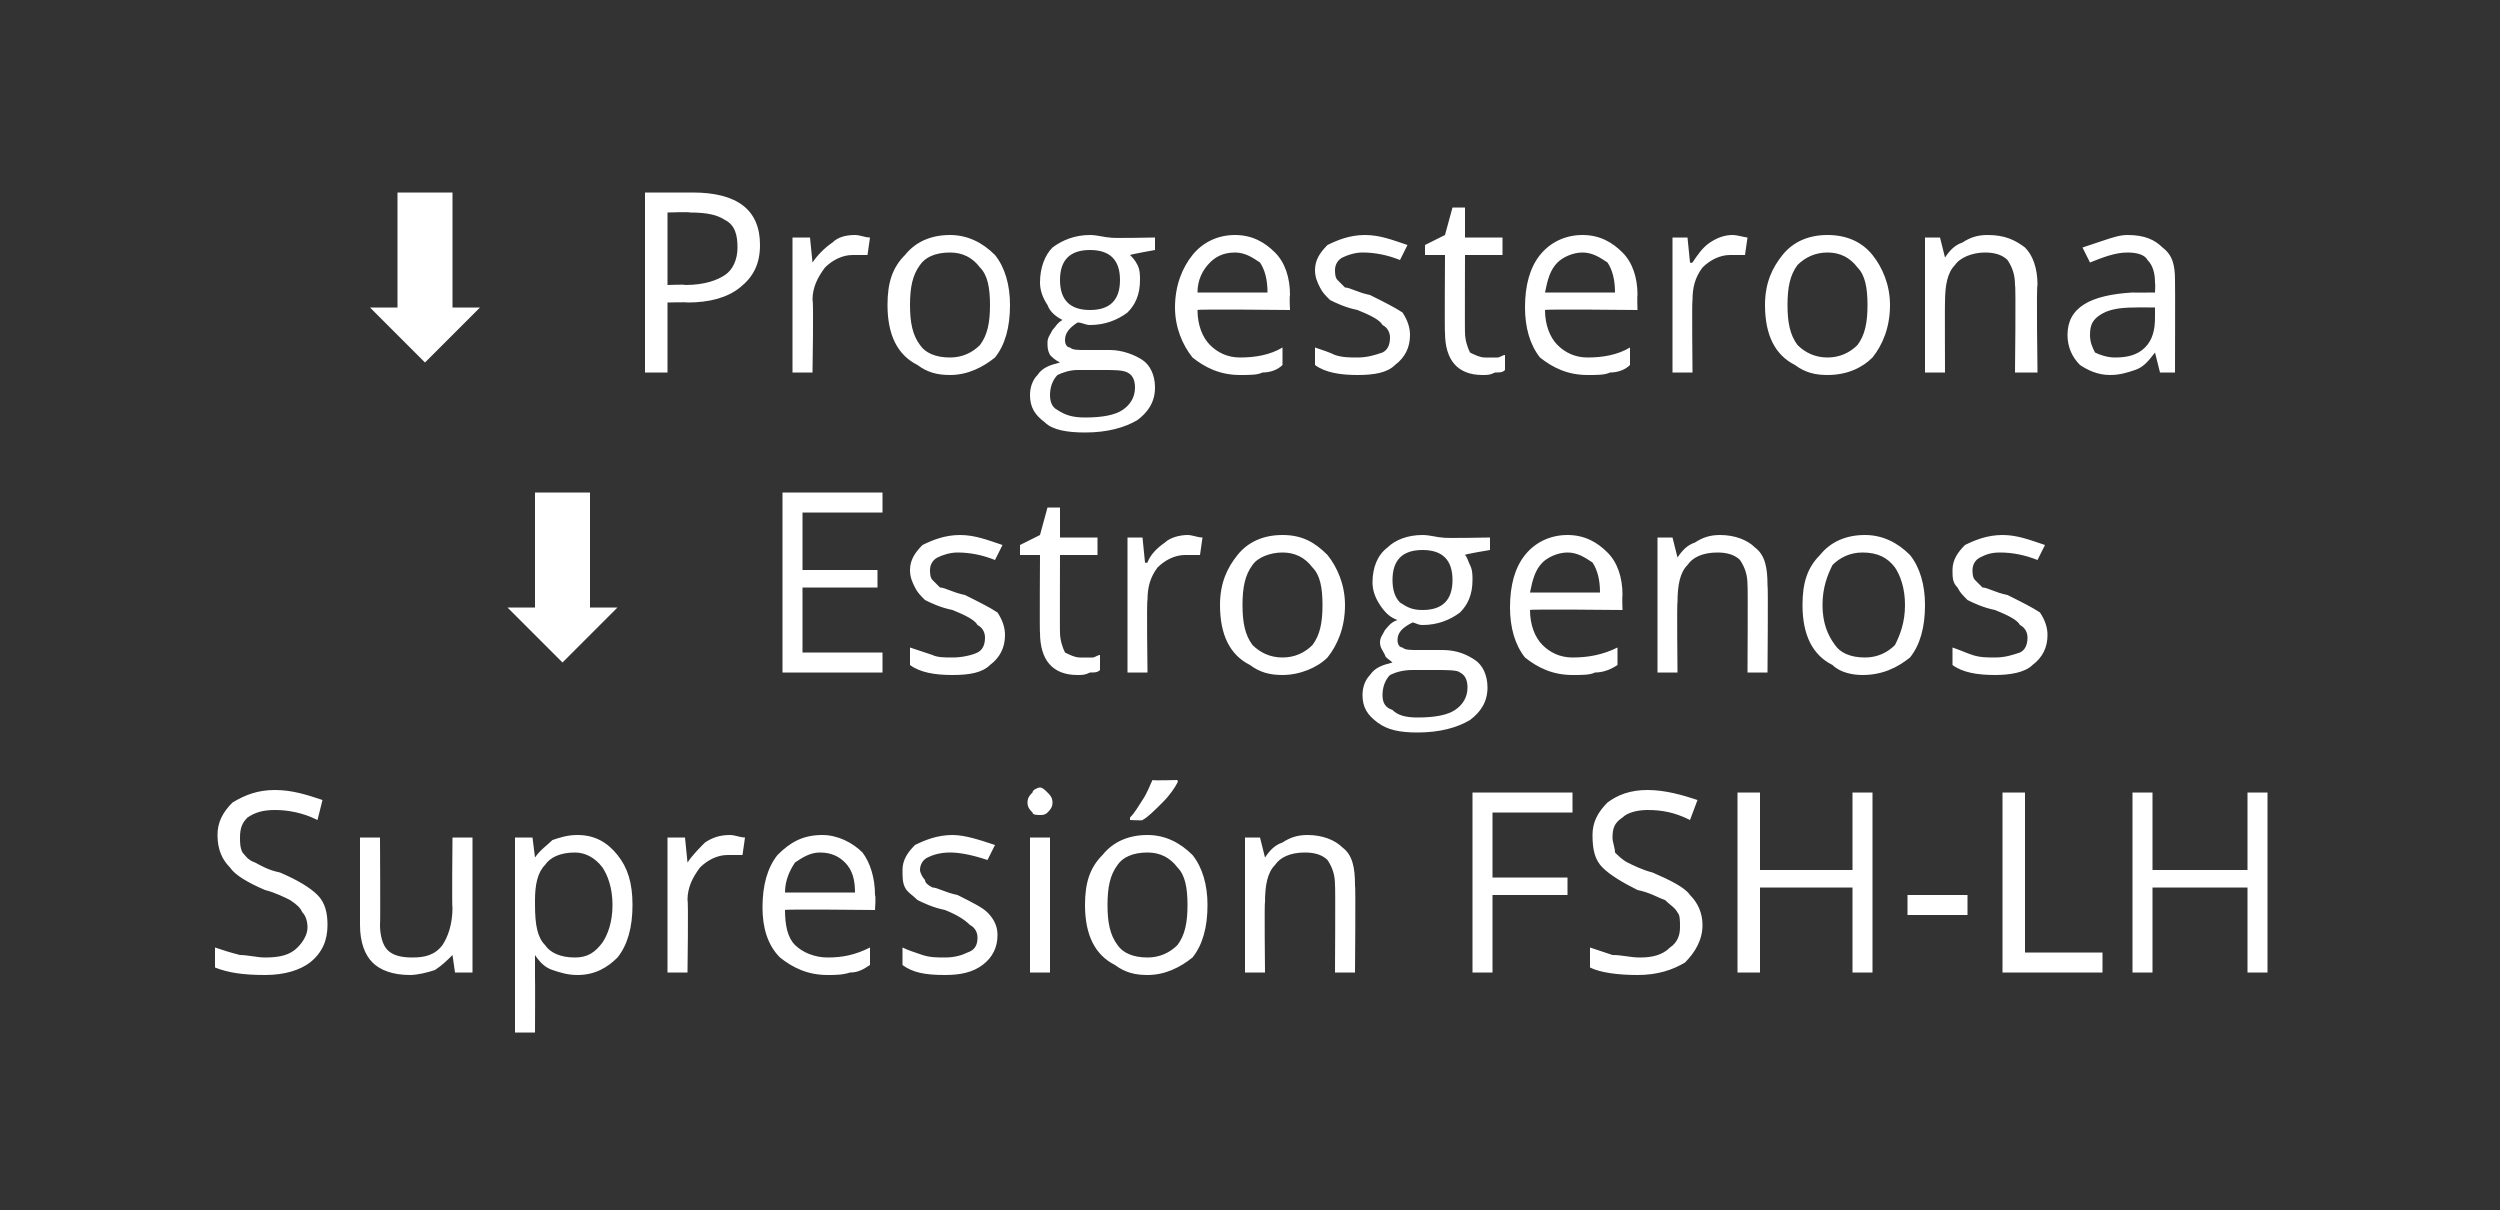
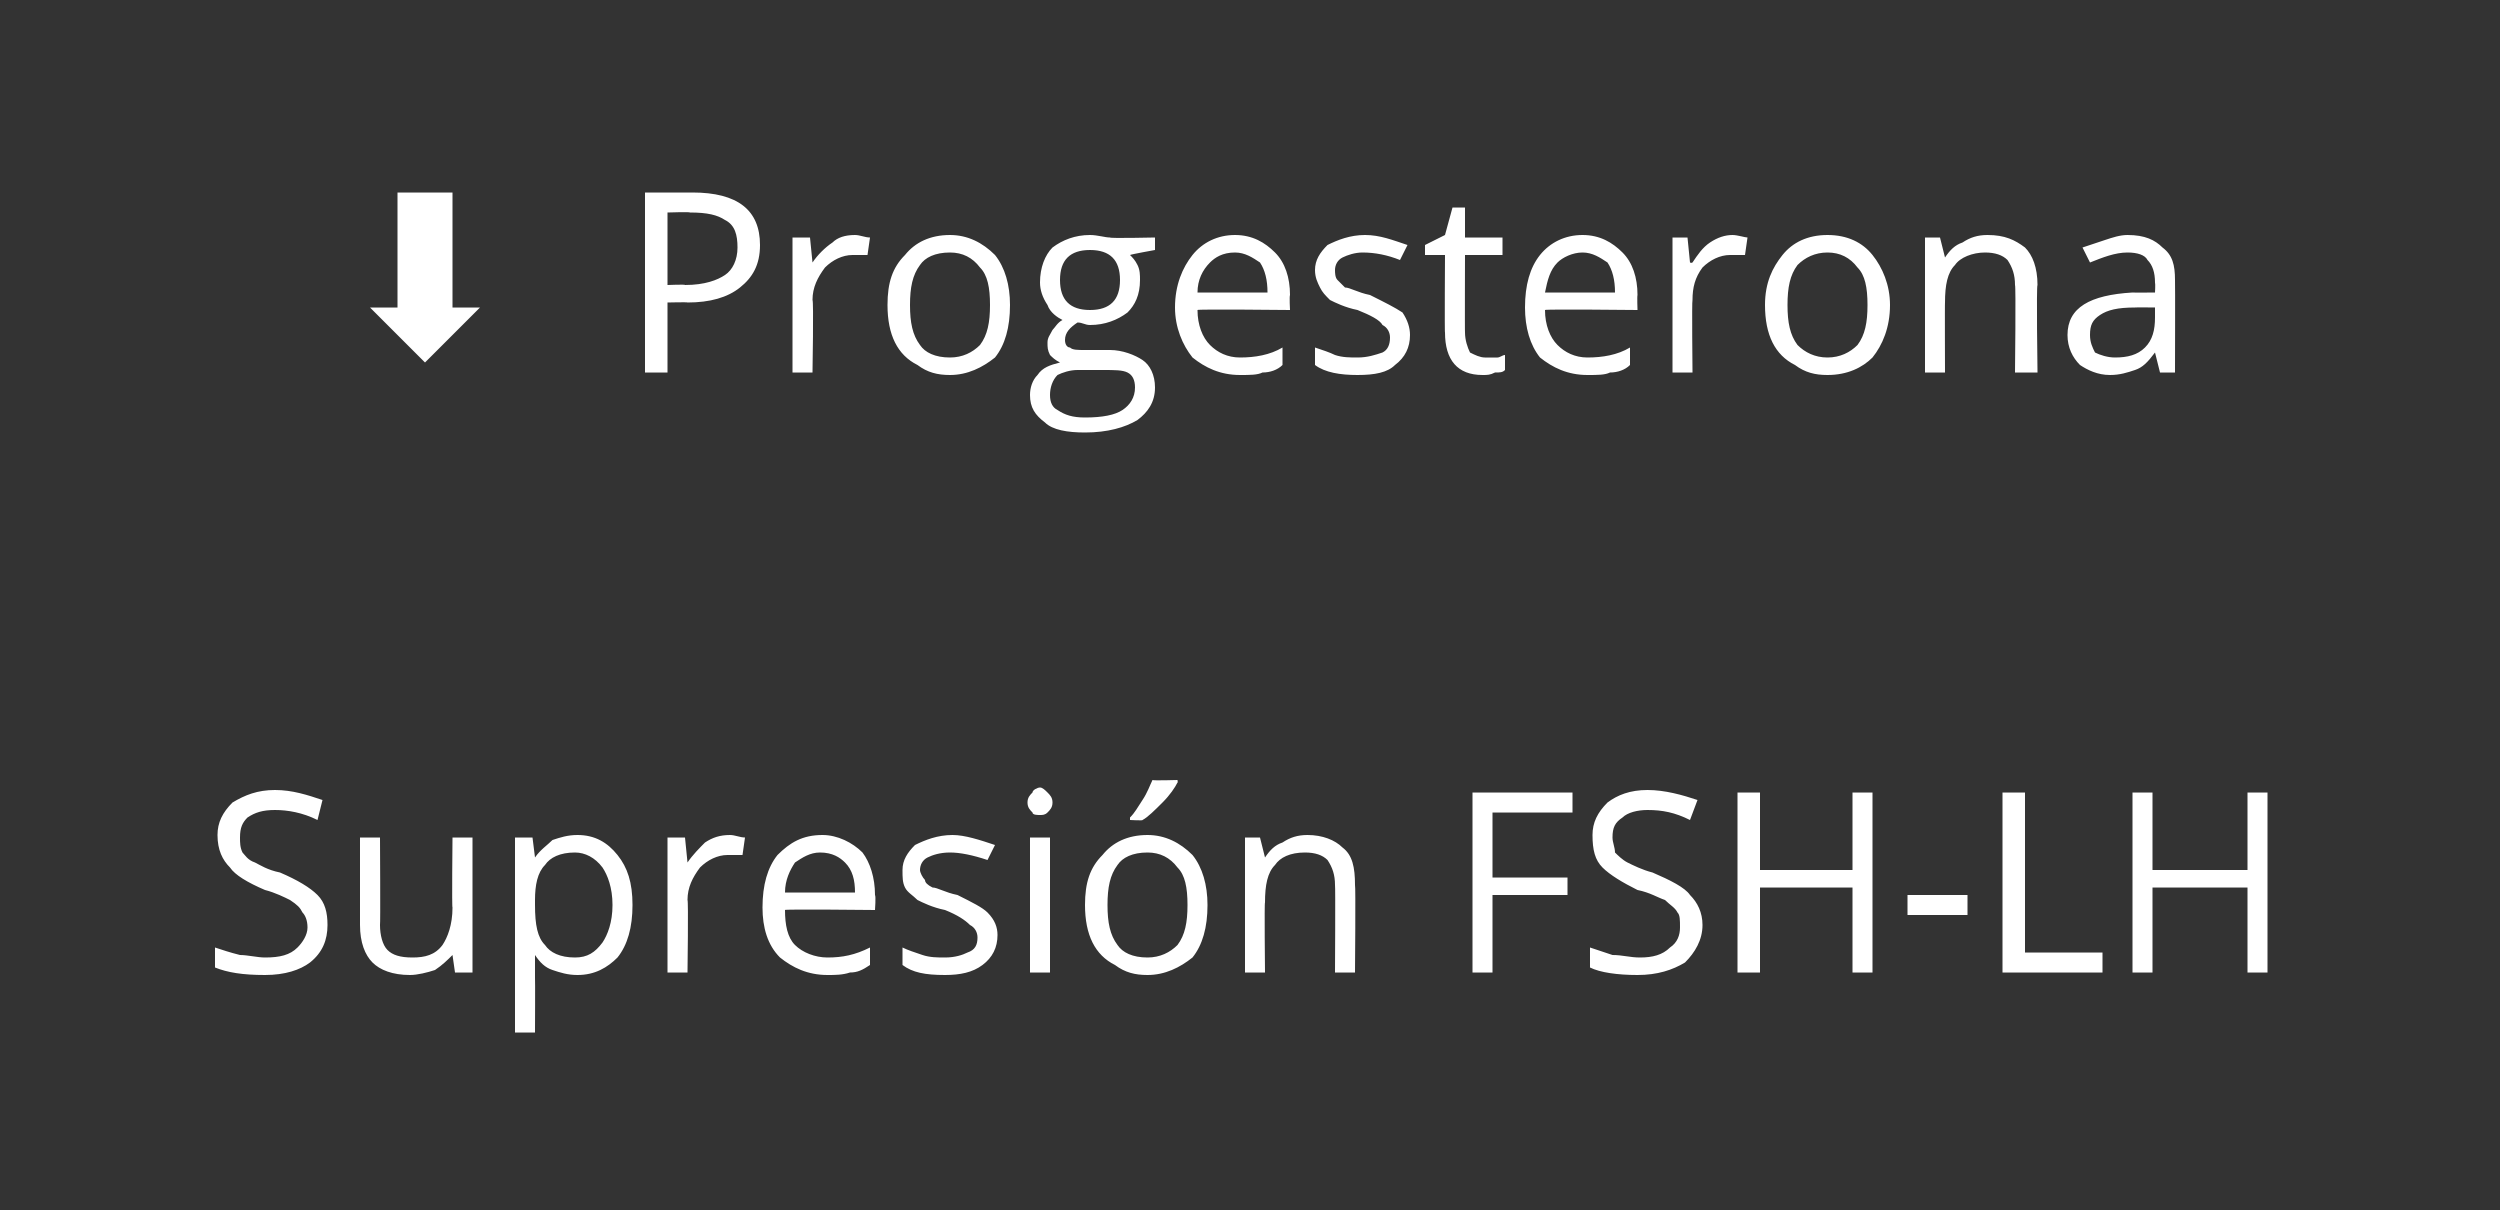
<svg xmlns="http://www.w3.org/2000/svg" version="1.1" width="100px" height="48.4px" viewBox="0 0 100 48.4">
  <rect x="0" y="0" width="100" height="48.4" fill="#333333" stroke="none" />
  <desc>S Progesterona S Estrogenos Supresi n FSH-LH</desc>
  <defs />
  <g id="Polygon165791">
    <path d="M 13.1 37 C 13.1 37.6 12.9 38.1 12.4 38.5 C 12 38.8 11.4 39 10.6 39 C 9.7 39 9.1 38.9 8.6 38.7 C 8.6 38.7 8.6 37.9 8.6 37.9 C 8.9 38 9.2 38.1 9.6 38.2 C 9.9 38.2 10.3 38.3 10.6 38.3 C 11.2 38.3 11.6 38.2 11.9 37.9 C 12.1 37.7 12.3 37.4 12.3 37.1 C 12.3 36.8 12.2 36.6 12.1 36.5 C 12 36.3 11.9 36.2 11.6 36 C 11.4 35.9 11 35.7 10.6 35.6 C 9.9 35.3 9.4 35 9.2 34.7 C 8.9 34.4 8.7 34 8.7 33.4 C 8.7 32.9 8.9 32.5 9.3 32.1 C 9.8 31.8 10.3 31.6 11 31.6 C 11.7 31.6 12.3 31.8 12.9 32 C 12.9 32 12.7 32.8 12.7 32.8 C 12.1 32.5 11.5 32.4 11 32.4 C 10.5 32.4 10.2 32.5 9.9 32.7 C 9.7 32.9 9.6 33.1 9.6 33.5 C 9.6 33.7 9.6 33.9 9.7 34.1 C 9.8 34.2 9.9 34.4 10.2 34.5 C 10.4 34.6 10.7 34.8 11.2 34.9 C 11.9 35.2 12.4 35.5 12.7 35.8 C 13 36.1 13.1 36.5 13.1 37 Z M 15.2 33.5 C 15.2 33.5 15.22 37.01 15.2 37 C 15.2 37.4 15.3 37.8 15.5 38 C 15.7 38.2 16 38.3 16.5 38.3 C 17 38.3 17.4 38.2 17.7 37.8 C 17.9 37.5 18.1 37 18.1 36.3 C 18.07 36.35 18.1 33.5 18.1 33.5 L 18.9 33.5 L 18.9 38.9 L 18.2 38.9 L 18.1 38.2 C 18.1 38.2 18.05 38.17 18.1 38.2 C 17.9 38.4 17.7 38.6 17.4 38.8 C 17.1 38.9 16.7 39 16.4 39 C 15.7 39 15.2 38.8 14.9 38.5 C 14.6 38.2 14.4 37.7 14.4 37 C 14.4 37.04 14.4 33.5 14.4 33.5 L 15.2 33.5 Z M 23.1 39 C 22.7 39 22.4 38.9 22.1 38.8 C 21.8 38.7 21.6 38.5 21.4 38.2 C 21.4 38.2 21.4 38.2 21.4 38.2 C 21.4 38.5 21.4 38.8 21.4 39.1 C 21.41 39.09 21.4 41.3 21.4 41.3 L 20.6 41.3 L 20.6 33.5 L 21.3 33.5 L 21.4 34.3 C 21.4 34.3 21.41 34.27 21.4 34.3 C 21.6 34 21.9 33.8 22.1 33.6 C 22.4 33.5 22.7 33.4 23.1 33.4 C 23.8 33.4 24.3 33.7 24.7 34.2 C 25.1 34.7 25.3 35.3 25.3 36.2 C 25.3 37.1 25.1 37.8 24.7 38.3 C 24.3 38.7 23.8 39 23.1 39 Z M 23 34.1 C 22.4 34.1 22 34.3 21.8 34.6 C 21.5 34.9 21.4 35.4 21.4 36 C 21.4 36 21.4 36.2 21.4 36.2 C 21.4 37 21.5 37.5 21.8 37.8 C 22 38.1 22.4 38.3 23 38.3 C 23.5 38.3 23.8 38.1 24.1 37.7 C 24.3 37.4 24.5 36.9 24.5 36.2 C 24.5 35.5 24.3 35 24.1 34.7 C 23.8 34.3 23.4 34.1 23 34.1 Z M 29.2 33.4 C 29.4 33.4 29.6 33.5 29.8 33.5 C 29.8 33.5 29.7 34.2 29.7 34.2 C 29.5 34.2 29.3 34.2 29.1 34.2 C 28.7 34.2 28.3 34.4 28 34.7 C 27.7 35.1 27.5 35.5 27.5 36 C 27.54 36.02 27.5 38.9 27.5 38.9 L 26.7 38.9 L 26.7 33.5 L 27.4 33.5 L 27.5 34.5 C 27.5 34.5 27.53 34.53 27.5 34.5 C 27.7 34.2 28 33.9 28.2 33.7 C 28.5 33.5 28.8 33.4 29.2 33.4 Z M 33.1 39 C 32.3 39 31.7 38.7 31.2 38.3 C 30.7 37.8 30.5 37.1 30.5 36.3 C 30.5 35.4 30.7 34.7 31.1 34.2 C 31.6 33.7 32.1 33.4 32.9 33.4 C 33.5 33.4 34.1 33.7 34.5 34.1 C 34.8 34.5 35 35.1 35 35.8 C 35.04 35.85 35 36.4 35 36.4 C 35 36.4 31.35 36.36 31.4 36.4 C 31.4 37 31.5 37.5 31.8 37.8 C 32.1 38.1 32.6 38.3 33.1 38.3 C 33.7 38.3 34.2 38.2 34.8 37.9 C 34.8 37.9 34.8 38.6 34.8 38.6 C 34.5 38.8 34.3 38.9 34 38.9 C 33.7 39 33.4 39 33.1 39 Z M 32.8 34.1 C 32.4 34.1 32.1 34.3 31.8 34.5 C 31.6 34.8 31.4 35.2 31.4 35.7 C 31.4 35.7 34.2 35.7 34.2 35.7 C 34.2 35.2 34.1 34.8 33.8 34.5 C 33.6 34.3 33.3 34.1 32.8 34.1 Z M 39.9 37.4 C 39.9 37.9 39.7 38.3 39.3 38.6 C 38.9 38.9 38.4 39 37.8 39 C 37 39 36.5 38.9 36.1 38.6 C 36.1 38.6 36.1 37.9 36.1 37.9 C 36.3 38 36.6 38.1 36.9 38.2 C 37.2 38.3 37.5 38.3 37.8 38.3 C 38.2 38.3 38.5 38.2 38.7 38.1 C 39 38 39.1 37.8 39.1 37.5 C 39.1 37.3 39 37.1 38.8 37 C 38.6 36.8 38.3 36.6 37.8 36.4 C 37.3 36.3 36.9 36.1 36.7 36 C 36.5 35.8 36.3 35.7 36.2 35.5 C 36.1 35.3 36.1 35.1 36.1 34.8 C 36.1 34.4 36.3 34.1 36.6 33.8 C 37 33.6 37.5 33.4 38.1 33.4 C 38.6 33.4 39.2 33.6 39.8 33.8 C 39.8 33.8 39.5 34.4 39.5 34.4 C 38.9 34.2 38.4 34.1 38 34.1 C 37.6 34.1 37.3 34.2 37.1 34.3 C 36.9 34.4 36.8 34.6 36.8 34.8 C 36.8 34.9 36.9 35.1 37 35.2 C 37 35.3 37.1 35.4 37.3 35.5 C 37.5 35.5 37.8 35.7 38.3 35.8 C 38.9 36.1 39.3 36.3 39.5 36.5 C 39.8 36.8 39.9 37.1 39.9 37.4 Z M 42 38.9 L 41.2 38.9 L 41.2 33.5 L 42 33.5 L 42 38.9 Z M 41.1 32.1 C 41.1 31.9 41.2 31.8 41.3 31.7 C 41.3 31.6 41.5 31.5 41.6 31.5 C 41.7 31.5 41.8 31.6 41.9 31.7 C 42 31.8 42.1 31.9 42.1 32.1 C 42.1 32.3 42 32.4 41.9 32.5 C 41.8 32.6 41.7 32.6 41.6 32.6 C 41.5 32.6 41.3 32.6 41.3 32.5 C 41.2 32.4 41.1 32.3 41.1 32.1 Z M 48.3 36.2 C 48.3 37.1 48.1 37.8 47.7 38.3 C 47.2 38.7 46.6 39 45.9 39 C 45.4 39 45 38.9 44.6 38.6 C 44.2 38.4 43.9 38.1 43.7 37.7 C 43.5 37.3 43.4 36.8 43.4 36.2 C 43.4 35.3 43.6 34.7 44.1 34.2 C 44.5 33.7 45.1 33.4 45.9 33.4 C 46.6 33.4 47.2 33.7 47.7 34.2 C 48.1 34.7 48.3 35.4 48.3 36.2 Z M 44.3 36.2 C 44.3 36.9 44.4 37.4 44.7 37.8 C 44.9 38.1 45.3 38.3 45.9 38.3 C 46.4 38.3 46.8 38.1 47.1 37.8 C 47.4 37.4 47.5 36.9 47.5 36.2 C 47.5 35.5 47.4 35 47.1 34.7 C 46.8 34.3 46.4 34.1 45.9 34.1 C 45.3 34.1 44.9 34.3 44.7 34.6 C 44.4 35 44.3 35.5 44.3 36.2 Z M 45.2 32.7 C 45.4 32.5 45.5 32.3 45.7 32 C 45.9 31.7 46 31.4 46.1 31.2 C 46.13 31.23 47.1 31.2 47.1 31.2 C 47.1 31.2 47.12 31.33 47.1 31.3 C 47 31.5 46.8 31.8 46.5 32.1 C 46.2 32.4 45.9 32.7 45.7 32.8 C 45.74 32.83 45.2 32.8 45.2 32.8 C 45.2 32.8 45.2 32.71 45.2 32.7 Z M 53.4 38.9 C 53.4 38.9 53.42 35.43 53.4 35.4 C 53.4 35 53.3 34.7 53.1 34.4 C 52.9 34.2 52.6 34.1 52.2 34.1 C 51.6 34.1 51.2 34.3 51 34.6 C 50.7 34.9 50.6 35.4 50.6 36.1 C 50.57 36.08 50.6 38.9 50.6 38.9 L 49.8 38.9 L 49.8 33.5 L 50.4 33.5 L 50.6 34.3 C 50.6 34.3 50.59 34.27 50.6 34.3 C 50.8 34 51 33.8 51.3 33.7 C 51.6 33.5 51.9 33.4 52.3 33.4 C 52.9 33.4 53.4 33.6 53.7 33.9 C 54.1 34.2 54.2 34.7 54.2 35.4 C 54.23 35.4 54.2 38.9 54.2 38.9 L 53.4 38.9 Z M 59.7 38.9 L 58.9 38.9 L 58.9 31.7 L 62.9 31.7 L 62.9 32.5 L 59.7 32.5 L 59.7 35.1 L 62.7 35.1 L 62.7 35.8 L 59.7 35.8 L 59.7 38.9 Z M 68.1 37 C 68.1 37.6 67.8 38.1 67.4 38.5 C 66.9 38.8 66.3 39 65.5 39 C 64.7 39 64 38.9 63.6 38.7 C 63.6 38.7 63.6 37.9 63.6 37.9 C 63.9 38 64.2 38.1 64.5 38.2 C 64.9 38.2 65.2 38.3 65.6 38.3 C 66.1 38.3 66.5 38.2 66.8 37.9 C 67.1 37.7 67.2 37.4 67.2 37.1 C 67.2 36.8 67.2 36.6 67.1 36.5 C 67 36.3 66.8 36.2 66.6 36 C 66.3 35.9 66 35.7 65.5 35.6 C 64.9 35.3 64.4 35 64.1 34.7 C 63.8 34.4 63.7 34 63.7 33.4 C 63.7 32.9 63.9 32.5 64.3 32.1 C 64.7 31.8 65.2 31.6 65.9 31.6 C 66.6 31.6 67.3 31.8 67.9 32 C 67.9 32 67.6 32.8 67.6 32.8 C 67 32.5 66.5 32.4 65.9 32.4 C 65.5 32.4 65.1 32.5 64.9 32.7 C 64.6 32.9 64.5 33.1 64.5 33.5 C 64.5 33.7 64.6 33.9 64.6 34.1 C 64.7 34.2 64.9 34.4 65.1 34.5 C 65.3 34.6 65.7 34.8 66.1 34.9 C 66.8 35.2 67.4 35.5 67.6 35.8 C 67.9 36.1 68.1 36.5 68.1 37 Z M 74.9 38.9 L 74.1 38.9 L 74.1 35.5 L 70.4 35.5 L 70.4 38.9 L 69.5 38.9 L 69.5 31.7 L 70.4 31.7 L 70.4 34.8 L 74.1 34.8 L 74.1 31.7 L 74.9 31.7 L 74.9 38.9 Z M 76.3 36.6 L 76.3 35.8 L 78.7 35.8 L 78.7 36.6 L 76.3 36.6 Z M 80.1 38.9 L 80.1 31.7 L 81 31.7 L 81 38.1 L 84.1 38.1 L 84.1 38.9 L 80.1 38.9 Z M 90.7 38.9 L 89.9 38.9 L 89.9 35.5 L 86.1 35.5 L 86.1 38.9 L 85.3 38.9 L 85.3 31.7 L 86.1 31.7 L 86.1 34.8 L 89.9 34.8 L 89.9 31.7 L 90.7 31.7 L 90.7 38.9 Z " stroke="none" fill="#fff" />
  </g>
  <g id="Polygon165790">
-     <path d="M 24.7 24.3 L 22.5 26.5 L 20.3 24.3 L 21.4 24.3 L 21.4 19.7 L 23.6 19.7 L 23.6 24.3 L 24.7 24.3 Z M 35.3 26.9 L 31.3 26.9 L 31.3 19.7 L 35.3 19.7 L 35.3 20.5 L 32.1 20.5 L 32.1 22.8 L 35.1 22.8 L 35.1 23.5 L 32.1 23.5 L 32.1 26.1 L 35.3 26.1 L 35.3 26.9 Z M 40.2 25.4 C 40.2 25.9 40 26.3 39.6 26.6 C 39.3 26.9 38.8 27 38.1 27 C 37.4 27 36.8 26.9 36.4 26.6 C 36.4 26.6 36.4 25.9 36.4 25.9 C 36.7 26 37 26.1 37.3 26.2 C 37.5 26.3 37.8 26.3 38.1 26.3 C 38.5 26.3 38.9 26.2 39.1 26.1 C 39.3 26 39.4 25.8 39.4 25.5 C 39.4 25.3 39.3 25.1 39.1 25 C 39 24.8 38.6 24.6 38.1 24.4 C 37.6 24.3 37.2 24.1 37 24 C 36.8 23.8 36.7 23.7 36.6 23.5 C 36.5 23.3 36.4 23.1 36.4 22.8 C 36.4 22.4 36.6 22.1 36.9 21.8 C 37.3 21.6 37.8 21.4 38.4 21.4 C 39 21.4 39.5 21.6 40.1 21.8 C 40.1 21.8 39.8 22.4 39.8 22.4 C 39.3 22.2 38.8 22.1 38.3 22.1 C 38 22.1 37.7 22.2 37.5 22.3 C 37.3 22.4 37.2 22.6 37.2 22.8 C 37.2 22.9 37.2 23.1 37.3 23.2 C 37.4 23.3 37.5 23.4 37.6 23.5 C 37.8 23.5 38.1 23.7 38.6 23.8 C 39.2 24.1 39.6 24.3 39.9 24.5 C 40.1 24.8 40.2 25.1 40.2 25.4 Z M 43.2 26.3 C 43.4 26.3 43.5 26.3 43.7 26.3 C 43.8 26.3 43.9 26.2 44 26.2 C 44 26.2 44 26.8 44 26.8 C 43.9 26.9 43.8 26.9 43.6 26.9 C 43.4 27 43.3 27 43.1 27 C 42.1 27 41.6 26.4 41.6 25.3 C 41.58 25.35 41.6 22.2 41.6 22.2 L 40.8 22.2 L 40.8 21.8 L 41.6 21.4 L 41.9 20.3 L 42.4 20.3 L 42.4 21.5 L 43.9 21.5 L 43.9 22.2 L 42.4 22.2 C 42.4 22.2 42.39 25.32 42.4 25.3 C 42.4 25.6 42.5 25.9 42.6 26.1 C 42.8 26.2 43 26.3 43.2 26.3 Z M 47.5 21.4 C 47.7 21.4 47.9 21.5 48.1 21.5 C 48.1 21.5 48 22.2 48 22.2 C 47.8 22.2 47.6 22.2 47.4 22.2 C 47 22.2 46.6 22.4 46.3 22.7 C 46 23.1 45.9 23.5 45.9 24 C 45.86 24.02 45.9 26.9 45.9 26.9 L 45.1 26.9 L 45.1 21.5 L 45.7 21.5 L 45.8 22.5 C 45.8 22.5 45.85 22.53 45.9 22.5 C 46 22.2 46.3 21.9 46.6 21.7 C 46.8 21.5 47.2 21.4 47.5 21.4 Z M 53.8 24.2 C 53.8 25.1 53.5 25.8 53.1 26.3 C 52.7 26.7 52 27 51.3 27 C 50.8 27 50.4 26.9 50 26.6 C 49.6 26.4 49.3 26.1 49.1 25.7 C 48.9 25.3 48.8 24.8 48.8 24.2 C 48.8 23.3 49.1 22.7 49.5 22.2 C 49.9 21.7 50.5 21.4 51.3 21.4 C 52.1 21.4 52.6 21.7 53.1 22.2 C 53.5 22.7 53.8 23.4 53.8 24.2 Z M 49.7 24.2 C 49.7 24.9 49.8 25.4 50.1 25.8 C 50.4 26.1 50.8 26.3 51.3 26.3 C 51.8 26.3 52.2 26.1 52.5 25.8 C 52.8 25.4 52.9 24.9 52.9 24.2 C 52.9 23.5 52.8 23 52.5 22.7 C 52.2 22.3 51.8 22.1 51.3 22.1 C 50.8 22.1 50.3 22.3 50.1 22.6 C 49.8 23 49.7 23.5 49.7 24.2 Z M 59.6 21.5 L 59.6 22 C 59.6 22 58.56 22.17 58.6 22.2 C 58.7 22.3 58.7 22.4 58.8 22.6 C 58.9 22.8 58.9 23 58.9 23.2 C 58.9 23.8 58.7 24.2 58.4 24.5 C 58 24.8 57.5 25 56.9 25 C 56.7 25 56.6 24.9 56.5 24.9 C 56.1 25.1 55.9 25.3 55.9 25.6 C 55.9 25.8 56 25.9 56.1 25.9 C 56.2 26 56.4 26 56.7 26 C 56.7 26 57.7 26 57.7 26 C 58.3 26 58.7 26.2 59 26.4 C 59.3 26.6 59.5 27 59.5 27.5 C 59.5 28.1 59.2 28.5 58.8 28.8 C 58.3 29.1 57.6 29.3 56.7 29.3 C 56 29.3 55.5 29.2 55.1 28.9 C 54.7 28.6 54.5 28.3 54.5 27.8 C 54.5 27.5 54.6 27.2 54.8 27 C 55 26.7 55.3 26.6 55.7 26.5 C 55.6 26.4 55.4 26.3 55.4 26.2 C 55.3 26 55.2 25.9 55.2 25.7 C 55.2 25.5 55.3 25.4 55.4 25.2 C 55.5 25.1 55.6 24.9 55.9 24.8 C 55.6 24.7 55.4 24.5 55.2 24.2 C 55 23.9 54.9 23.6 54.9 23.3 C 54.9 22.7 55.1 22.2 55.5 21.9 C 55.8 21.6 56.3 21.4 56.9 21.4 C 57.2 21.4 57.5 21.5 57.7 21.5 C 57.7 21.54 59.6 21.5 59.6 21.5 Z M 55.3 27.8 C 55.3 28.1 55.4 28.3 55.7 28.4 C 55.9 28.6 56.2 28.7 56.7 28.7 C 57.4 28.7 57.9 28.6 58.2 28.4 C 58.5 28.2 58.7 27.9 58.7 27.5 C 58.7 27.2 58.6 27 58.4 26.9 C 58.3 26.8 57.9 26.8 57.4 26.8 C 57.4 26.8 56.5 26.8 56.5 26.8 C 56.1 26.8 55.8 26.9 55.6 27 C 55.4 27.2 55.3 27.5 55.3 27.8 Z M 55.7 23.2 C 55.7 23.6 55.8 23.9 56 24.1 C 56.3 24.3 56.5 24.4 56.9 24.4 C 57.7 24.4 58.1 24 58.1 23.2 C 58.1 22.4 57.7 22 56.9 22 C 56.5 22 56.2 22.1 56 22.3 C 55.8 22.5 55.7 22.8 55.7 23.2 Z M 62.9 27 C 62.1 27 61.5 26.7 61 26.3 C 60.6 25.8 60.4 25.1 60.4 24.3 C 60.4 23.4 60.6 22.7 61 22.2 C 61.4 21.7 62 21.4 62.7 21.4 C 63.4 21.4 63.9 21.7 64.3 22.1 C 64.7 22.5 64.9 23.1 64.9 23.8 C 64.88 23.85 64.9 24.4 64.9 24.4 C 64.9 24.4 61.19 24.36 61.2 24.4 C 61.2 25 61.4 25.5 61.7 25.8 C 62 26.1 62.4 26.3 62.9 26.3 C 63.5 26.3 64.1 26.2 64.7 25.9 C 64.7 25.9 64.7 26.6 64.7 26.6 C 64.4 26.8 64.1 26.9 63.8 26.9 C 63.6 27 63.3 27 62.9 27 Z M 62.7 22.1 C 62.3 22.1 61.9 22.3 61.7 22.5 C 61.4 22.8 61.3 23.2 61.2 23.7 C 61.2 23.7 64 23.7 64 23.7 C 64 23.2 63.9 22.8 63.7 22.5 C 63.4 22.3 63.1 22.1 62.7 22.1 Z M 69.9 26.9 C 69.9 26.9 69.92 23.43 69.9 23.4 C 69.9 23 69.8 22.7 69.6 22.4 C 69.4 22.2 69.1 22.1 68.7 22.1 C 68.1 22.1 67.7 22.3 67.5 22.6 C 67.2 22.9 67.1 23.4 67.1 24.1 C 67.07 24.08 67.1 26.9 67.1 26.9 L 66.3 26.9 L 66.3 21.5 L 66.9 21.5 L 67.1 22.3 C 67.1 22.3 67.09 22.27 67.1 22.3 C 67.3 22 67.5 21.8 67.8 21.7 C 68.1 21.5 68.4 21.4 68.8 21.4 C 69.4 21.4 69.9 21.6 70.2 21.9 C 70.6 22.2 70.7 22.7 70.7 23.4 C 70.73 23.4 70.7 26.9 70.7 26.9 L 69.9 26.9 Z M 77 24.2 C 77 25.1 76.8 25.8 76.4 26.3 C 75.9 26.7 75.3 27 74.5 27 C 74.1 27 73.6 26.9 73.3 26.6 C 72.9 26.4 72.6 26.1 72.4 25.7 C 72.2 25.3 72.1 24.8 72.1 24.2 C 72.1 23.3 72.3 22.7 72.8 22.2 C 73.2 21.7 73.8 21.4 74.6 21.4 C 75.3 21.4 75.9 21.7 76.4 22.2 C 76.8 22.7 77 23.4 77 24.2 Z M 72.9 24.2 C 72.9 24.9 73.1 25.4 73.4 25.8 C 73.6 26.1 74 26.3 74.6 26.3 C 75.1 26.3 75.5 26.1 75.8 25.8 C 76 25.4 76.2 24.9 76.2 24.2 C 76.2 23.5 76 23 75.8 22.7 C 75.5 22.3 75.1 22.1 74.5 22.1 C 74 22.1 73.6 22.3 73.3 22.6 C 73.1 23 72.9 23.5 72.9 24.2 Z M 81.9 25.4 C 81.9 25.9 81.7 26.3 81.3 26.6 C 81 26.9 80.4 27 79.8 27 C 79.1 27 78.5 26.9 78.1 26.6 C 78.1 26.6 78.1 25.9 78.1 25.9 C 78.4 26 78.6 26.1 78.9 26.2 C 79.2 26.3 79.5 26.3 79.8 26.3 C 80.2 26.3 80.5 26.2 80.8 26.1 C 81 26 81.1 25.8 81.1 25.5 C 81.1 25.3 81 25.1 80.8 25 C 80.7 24.8 80.3 24.6 79.8 24.4 C 79.3 24.3 78.9 24.1 78.7 24 C 78.5 23.8 78.4 23.7 78.3 23.5 C 78.1 23.3 78.1 23.1 78.1 22.8 C 78.1 22.4 78.3 22.1 78.6 21.8 C 79 21.6 79.5 21.4 80.1 21.4 C 80.7 21.4 81.2 21.6 81.8 21.8 C 81.8 21.8 81.5 22.4 81.5 22.4 C 81 22.2 80.5 22.1 80 22.1 C 79.6 22.1 79.4 22.2 79.2 22.3 C 79 22.4 78.9 22.6 78.9 22.8 C 78.9 22.9 78.9 23.1 79 23.2 C 79.1 23.3 79.2 23.4 79.3 23.5 C 79.5 23.5 79.8 23.7 80.3 23.8 C 80.9 24.1 81.3 24.3 81.6 24.5 C 81.8 24.8 81.9 25.1 81.9 25.4 Z " stroke="none" fill="#fff" />
-   </g>
+     </g>
  <g id="Polygon165789">
    <path d="M 19.2 12.3 L 17 14.5 L 14.8 12.3 L 15.9 12.3 L 15.9 7.7 L 18.1 7.7 L 18.1 12.3 L 19.2 12.3 Z M 27.7 7.7 C 29.5 7.7 30.4 8.4 30.4 9.8 C 30.4 10.6 30.1 11.1 29.6 11.5 C 29.1 11.9 28.4 12.1 27.5 12.1 C 27.51 12.08 26.7 12.1 26.7 12.1 L 26.7 14.9 L 25.8 14.9 L 25.8 7.7 L 27.7 7.7 C 27.7 7.7 27.69 7.75 27.7 7.7 Z M 26.7 11.4 C 26.7 11.4 27.42 11.37 27.4 11.4 C 28.2 11.4 28.7 11.2 29 11 C 29.3 10.8 29.5 10.4 29.5 9.9 C 29.5 9.4 29.4 9 29 8.8 C 28.7 8.6 28.3 8.5 27.6 8.5 C 27.6 8.47 26.7 8.5 26.7 8.5 L 26.7 11.4 Z M 34.2 9.4 C 34.4 9.4 34.6 9.5 34.8 9.5 C 34.8 9.5 34.7 10.2 34.7 10.2 C 34.5 10.2 34.3 10.2 34.1 10.2 C 33.7 10.2 33.3 10.4 33 10.7 C 32.7 11.1 32.5 11.5 32.5 12 C 32.55 12.02 32.5 14.9 32.5 14.9 L 31.7 14.9 L 31.7 9.5 L 32.4 9.5 L 32.5 10.5 C 32.5 10.5 32.54 10.53 32.5 10.5 C 32.7 10.2 33 9.9 33.3 9.7 C 33.5 9.5 33.8 9.4 34.2 9.4 Z M 40.4 12.2 C 40.4 13.1 40.2 13.8 39.8 14.3 C 39.3 14.7 38.7 15 38 15 C 37.5 15 37.1 14.9 36.7 14.6 C 36.3 14.4 36 14.1 35.8 13.7 C 35.6 13.3 35.5 12.8 35.5 12.2 C 35.5 11.3 35.7 10.7 36.2 10.2 C 36.6 9.7 37.2 9.4 38 9.4 C 38.7 9.4 39.3 9.7 39.8 10.2 C 40.2 10.7 40.4 11.4 40.4 12.2 Z M 36.4 12.2 C 36.4 12.9 36.5 13.4 36.8 13.8 C 37 14.1 37.4 14.3 38 14.3 C 38.5 14.3 38.9 14.1 39.2 13.8 C 39.5 13.4 39.6 12.9 39.6 12.2 C 39.6 11.5 39.5 11 39.2 10.7 C 38.9 10.3 38.5 10.1 38 10.1 C 37.4 10.1 37 10.3 36.8 10.6 C 36.5 11 36.4 11.5 36.4 12.2 Z M 46.2 9.5 L 46.2 10 C 46.2 10 45.25 10.17 45.2 10.2 C 45.3 10.3 45.4 10.4 45.5 10.6 C 45.6 10.8 45.6 11 45.6 11.2 C 45.6 11.8 45.4 12.2 45.1 12.5 C 44.7 12.8 44.2 13 43.6 13 C 43.4 13 43.3 12.9 43.1 12.9 C 42.8 13.1 42.6 13.3 42.6 13.6 C 42.6 13.8 42.7 13.9 42.8 13.9 C 42.9 14 43.1 14 43.4 14 C 43.4 14 44.4 14 44.4 14 C 44.9 14 45.4 14.2 45.7 14.4 C 46 14.6 46.2 15 46.2 15.5 C 46.2 16.1 45.9 16.5 45.5 16.8 C 45 17.1 44.3 17.3 43.4 17.3 C 42.7 17.3 42.1 17.2 41.8 16.9 C 41.4 16.6 41.2 16.3 41.2 15.8 C 41.2 15.5 41.3 15.2 41.5 15 C 41.7 14.7 42 14.6 42.4 14.5 C 42.2 14.4 42.1 14.3 42 14.2 C 41.9 14 41.9 13.9 41.9 13.7 C 41.9 13.5 42 13.4 42.1 13.2 C 42.2 13.1 42.3 12.9 42.5 12.8 C 42.3 12.7 42 12.5 41.9 12.2 C 41.7 11.9 41.6 11.6 41.6 11.3 C 41.6 10.7 41.8 10.2 42.1 9.9 C 42.5 9.6 43 9.4 43.6 9.4 C 43.9 9.4 44.2 9.5 44.4 9.5 C 44.39 9.54 46.2 9.5 46.2 9.5 Z M 42 15.8 C 42 16.1 42.1 16.3 42.3 16.4 C 42.6 16.6 42.9 16.7 43.4 16.7 C 44.1 16.7 44.6 16.6 44.9 16.4 C 45.2 16.2 45.4 15.9 45.4 15.5 C 45.4 15.2 45.3 15 45.1 14.9 C 44.9 14.8 44.6 14.8 44.1 14.8 C 44.1 14.8 43.1 14.8 43.1 14.8 C 42.8 14.8 42.5 14.9 42.3 15 C 42.1 15.2 42 15.5 42 15.8 Z M 42.4 11.2 C 42.4 11.6 42.5 11.9 42.7 12.1 C 42.9 12.3 43.2 12.4 43.6 12.4 C 44.4 12.4 44.8 12 44.8 11.2 C 44.8 10.4 44.4 10 43.6 10 C 43.2 10 42.9 10.1 42.7 10.3 C 42.5 10.5 42.4 10.8 42.4 11.2 Z M 49.6 15 C 48.8 15 48.2 14.7 47.7 14.3 C 47.3 13.8 47 13.1 47 12.3 C 47 11.4 47.3 10.7 47.7 10.2 C 48.1 9.7 48.7 9.4 49.4 9.4 C 50.1 9.4 50.6 9.7 51 10.1 C 51.4 10.5 51.6 11.1 51.6 11.8 C 51.57 11.85 51.6 12.4 51.6 12.4 C 51.6 12.4 47.88 12.36 47.9 12.4 C 47.9 13 48.1 13.5 48.4 13.8 C 48.7 14.1 49.1 14.3 49.6 14.3 C 50.2 14.3 50.8 14.2 51.3 13.9 C 51.3 13.9 51.3 14.6 51.3 14.6 C 51.1 14.8 50.8 14.9 50.5 14.9 C 50.3 15 50 15 49.6 15 Z M 49.4 10.1 C 48.9 10.1 48.6 10.3 48.4 10.5 C 48.1 10.8 47.9 11.2 47.9 11.7 C 47.9 11.7 50.7 11.7 50.7 11.7 C 50.7 11.2 50.6 10.8 50.4 10.5 C 50.1 10.3 49.8 10.1 49.4 10.1 Z M 56.4 13.4 C 56.4 13.9 56.2 14.3 55.8 14.6 C 55.5 14.9 55 15 54.3 15 C 53.6 15 53 14.9 52.6 14.6 C 52.6 14.6 52.6 13.9 52.6 13.9 C 52.9 14 53.2 14.1 53.4 14.2 C 53.7 14.3 54 14.3 54.3 14.3 C 54.7 14.3 55 14.2 55.3 14.1 C 55.5 14 55.6 13.8 55.6 13.5 C 55.6 13.3 55.5 13.1 55.3 13 C 55.2 12.8 54.8 12.6 54.3 12.4 C 53.8 12.3 53.4 12.1 53.2 12 C 53 11.8 52.9 11.7 52.8 11.5 C 52.7 11.3 52.6 11.1 52.6 10.8 C 52.6 10.4 52.8 10.1 53.1 9.8 C 53.5 9.6 54 9.4 54.6 9.4 C 55.2 9.4 55.7 9.6 56.3 9.8 C 56.3 9.8 56 10.4 56 10.4 C 55.5 10.2 55 10.1 54.5 10.1 C 54.2 10.1 53.9 10.2 53.7 10.3 C 53.5 10.4 53.4 10.6 53.4 10.8 C 53.4 10.9 53.4 11.1 53.5 11.2 C 53.6 11.3 53.7 11.4 53.8 11.5 C 54 11.5 54.3 11.7 54.8 11.8 C 55.4 12.1 55.8 12.3 56.1 12.5 C 56.3 12.8 56.4 13.1 56.4 13.4 Z M 59.4 14.3 C 59.6 14.3 59.7 14.3 59.9 14.3 C 60 14.3 60.1 14.2 60.2 14.2 C 60.2 14.2 60.2 14.8 60.2 14.8 C 60.1 14.9 60 14.9 59.8 14.9 C 59.6 15 59.5 15 59.3 15 C 58.3 15 57.8 14.4 57.8 13.3 C 57.78 13.35 57.8 10.2 57.8 10.2 L 57 10.2 L 57 9.8 L 57.8 9.4 L 58.1 8.3 L 58.6 8.3 L 58.6 9.5 L 60.1 9.5 L 60.1 10.2 L 58.6 10.2 C 58.6 10.2 58.59 13.32 58.6 13.3 C 58.6 13.6 58.7 13.9 58.8 14.1 C 59 14.2 59.2 14.3 59.4 14.3 Z M 63.5 15 C 62.7 15 62.1 14.7 61.6 14.3 C 61.2 13.8 61 13.1 61 12.3 C 61 11.4 61.2 10.7 61.6 10.2 C 62 9.7 62.6 9.4 63.3 9.4 C 64 9.4 64.5 9.7 64.9 10.1 C 65.3 10.5 65.5 11.1 65.5 11.8 C 65.48 11.85 65.5 12.4 65.5 12.4 C 65.5 12.4 61.79 12.36 61.8 12.4 C 61.8 13 62 13.5 62.3 13.8 C 62.6 14.1 63 14.3 63.5 14.3 C 64.1 14.3 64.7 14.2 65.2 13.9 C 65.2 13.9 65.2 14.6 65.2 14.6 C 65 14.8 64.7 14.9 64.4 14.9 C 64.2 15 63.9 15 63.5 15 Z M 63.3 10.1 C 62.9 10.1 62.5 10.3 62.3 10.5 C 62 10.8 61.9 11.2 61.8 11.7 C 61.8 11.7 64.6 11.7 64.6 11.7 C 64.6 11.2 64.5 10.8 64.3 10.5 C 64 10.3 63.7 10.1 63.3 10.1 Z M 69.3 9.4 C 69.5 9.4 69.8 9.5 69.9 9.5 C 69.9 9.5 69.8 10.2 69.8 10.2 C 69.6 10.2 69.4 10.2 69.2 10.2 C 68.8 10.2 68.4 10.4 68.1 10.7 C 67.8 11.1 67.7 11.5 67.7 12 C 67.67 12.02 67.7 14.9 67.7 14.9 L 66.9 14.9 L 66.9 9.5 L 67.5 9.5 L 67.6 10.5 C 67.6 10.5 67.66 10.53 67.7 10.5 C 67.9 10.2 68.1 9.9 68.4 9.7 C 68.7 9.5 69 9.4 69.3 9.4 Z M 75.6 12.2 C 75.6 13.1 75.3 13.8 74.9 14.3 C 74.5 14.7 73.9 15 73.1 15 C 72.6 15 72.2 14.9 71.8 14.6 C 71.4 14.4 71.1 14.1 70.9 13.7 C 70.7 13.3 70.6 12.8 70.6 12.2 C 70.6 11.3 70.9 10.7 71.3 10.2 C 71.7 9.7 72.3 9.4 73.1 9.4 C 73.9 9.4 74.5 9.7 74.9 10.2 C 75.3 10.7 75.6 11.4 75.6 12.2 Z M 71.5 12.2 C 71.5 12.9 71.6 13.4 71.9 13.8 C 72.2 14.1 72.6 14.3 73.1 14.3 C 73.6 14.3 74 14.1 74.3 13.8 C 74.6 13.4 74.7 12.9 74.7 12.2 C 74.7 11.5 74.6 11 74.3 10.7 C 74 10.3 73.6 10.1 73.1 10.1 C 72.6 10.1 72.2 10.3 71.9 10.6 C 71.6 11 71.5 11.5 71.5 12.2 Z M 80.6 14.9 C 80.6 14.9 80.64 11.43 80.6 11.4 C 80.6 11 80.5 10.7 80.3 10.4 C 80.1 10.2 79.8 10.1 79.4 10.1 C 78.9 10.1 78.4 10.3 78.2 10.6 C 77.9 10.9 77.8 11.4 77.8 12.1 C 77.79 12.08 77.8 14.9 77.8 14.9 L 77 14.9 L 77 9.5 L 77.6 9.5 L 77.8 10.3 C 77.8 10.3 77.81 10.27 77.8 10.3 C 78 10 78.2 9.8 78.5 9.7 C 78.8 9.5 79.1 9.4 79.5 9.4 C 80.2 9.4 80.6 9.6 81 9.9 C 81.3 10.2 81.5 10.7 81.5 11.4 C 81.45 11.4 81.5 14.9 81.5 14.9 L 80.6 14.9 Z M 86.4 14.9 L 86.2 14.1 C 86.2 14.1 86.21 14.13 86.2 14.1 C 85.9 14.5 85.7 14.7 85.4 14.8 C 85.1 14.9 84.8 15 84.4 15 C 83.9 15 83.5 14.8 83.2 14.6 C 82.9 14.3 82.7 13.9 82.7 13.4 C 82.7 12.3 83.6 11.8 85.3 11.7 C 85.31 11.71 86.2 11.7 86.2 11.7 C 86.2 11.7 86.22 11.35 86.2 11.3 C 86.2 10.9 86.1 10.6 85.9 10.4 C 85.8 10.2 85.5 10.1 85.1 10.1 C 84.6 10.1 84.1 10.3 83.6 10.5 C 83.6 10.5 83.3 9.9 83.3 9.9 C 83.6 9.8 83.9 9.7 84.2 9.6 C 84.5 9.5 84.8 9.4 85.1 9.4 C 85.8 9.4 86.2 9.6 86.5 9.9 C 86.9 10.2 87 10.6 87 11.2 C 87.01 11.24 87 14.9 87 14.9 L 86.4 14.9 Z M 84.6 14.3 C 85.1 14.3 85.5 14.2 85.8 13.9 C 86.1 13.6 86.2 13.2 86.2 12.7 C 86.2 12.74 86.2 12.3 86.2 12.3 C 86.2 12.3 85.39 12.29 85.4 12.3 C 84.7 12.3 84.3 12.4 84 12.6 C 83.7 12.8 83.6 13 83.6 13.4 C 83.6 13.7 83.7 13.9 83.8 14.1 C 84 14.2 84.3 14.3 84.6 14.3 Z " stroke="none" fill="#fff" />
  </g>
</svg>